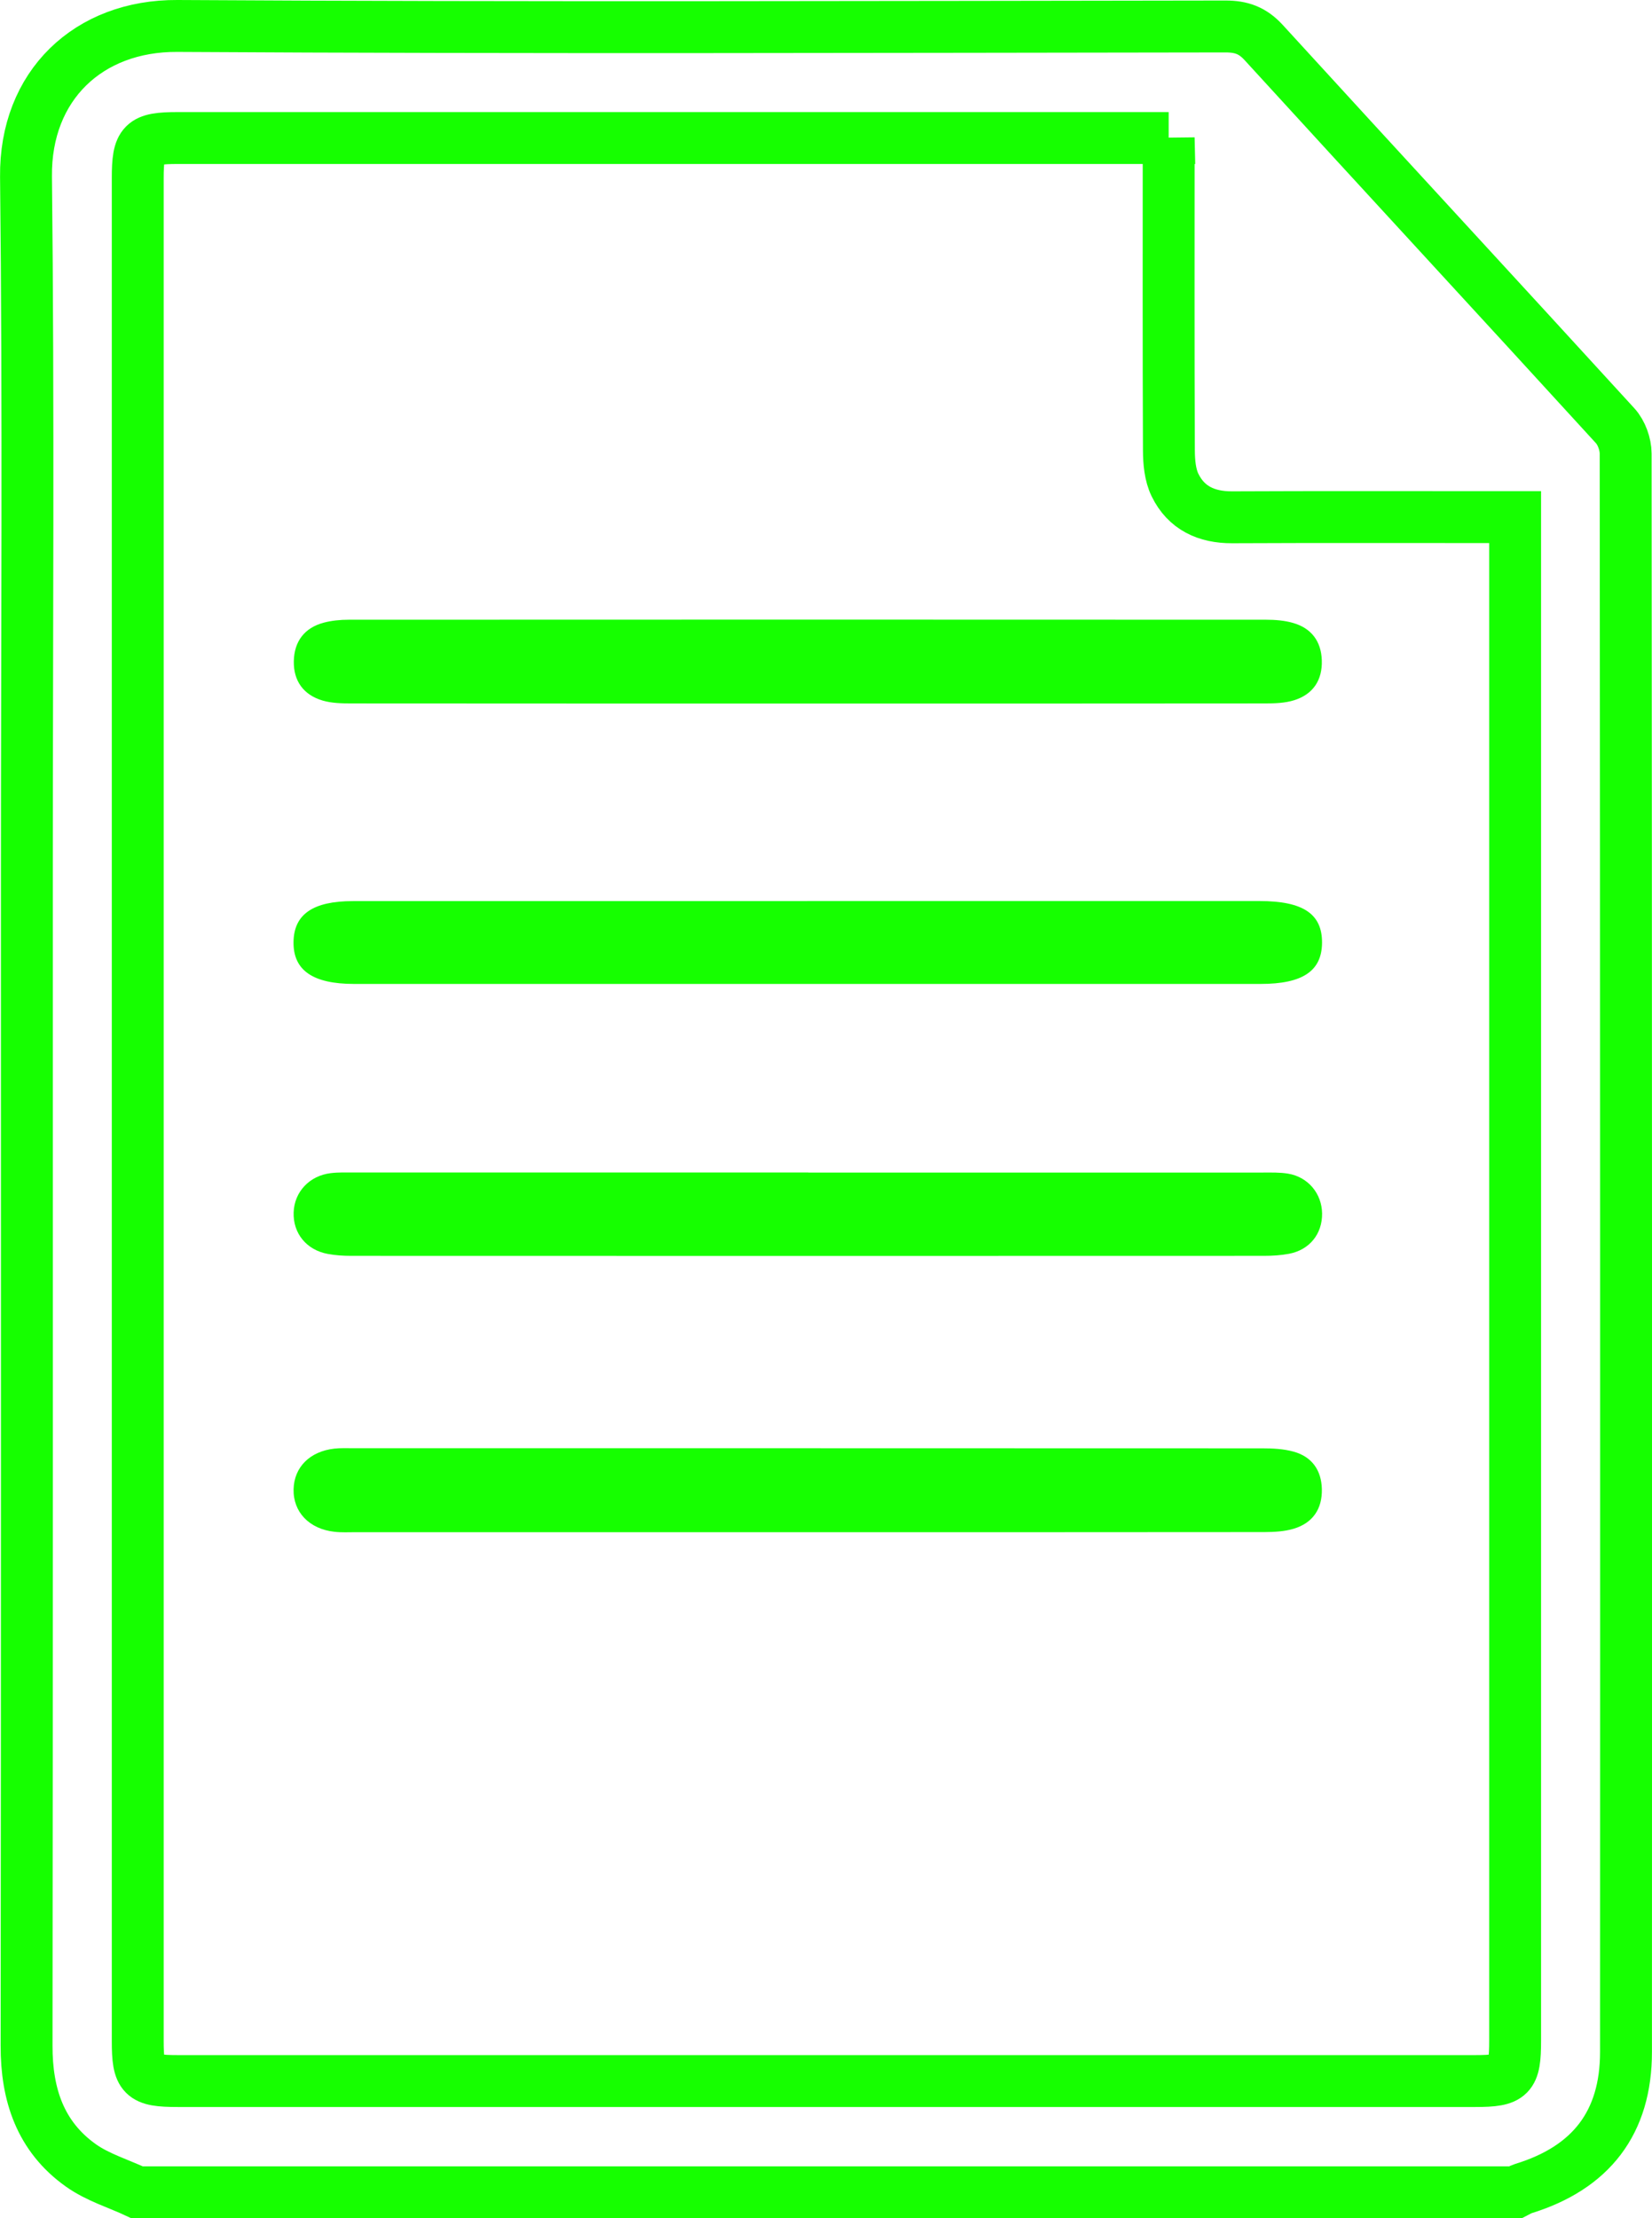
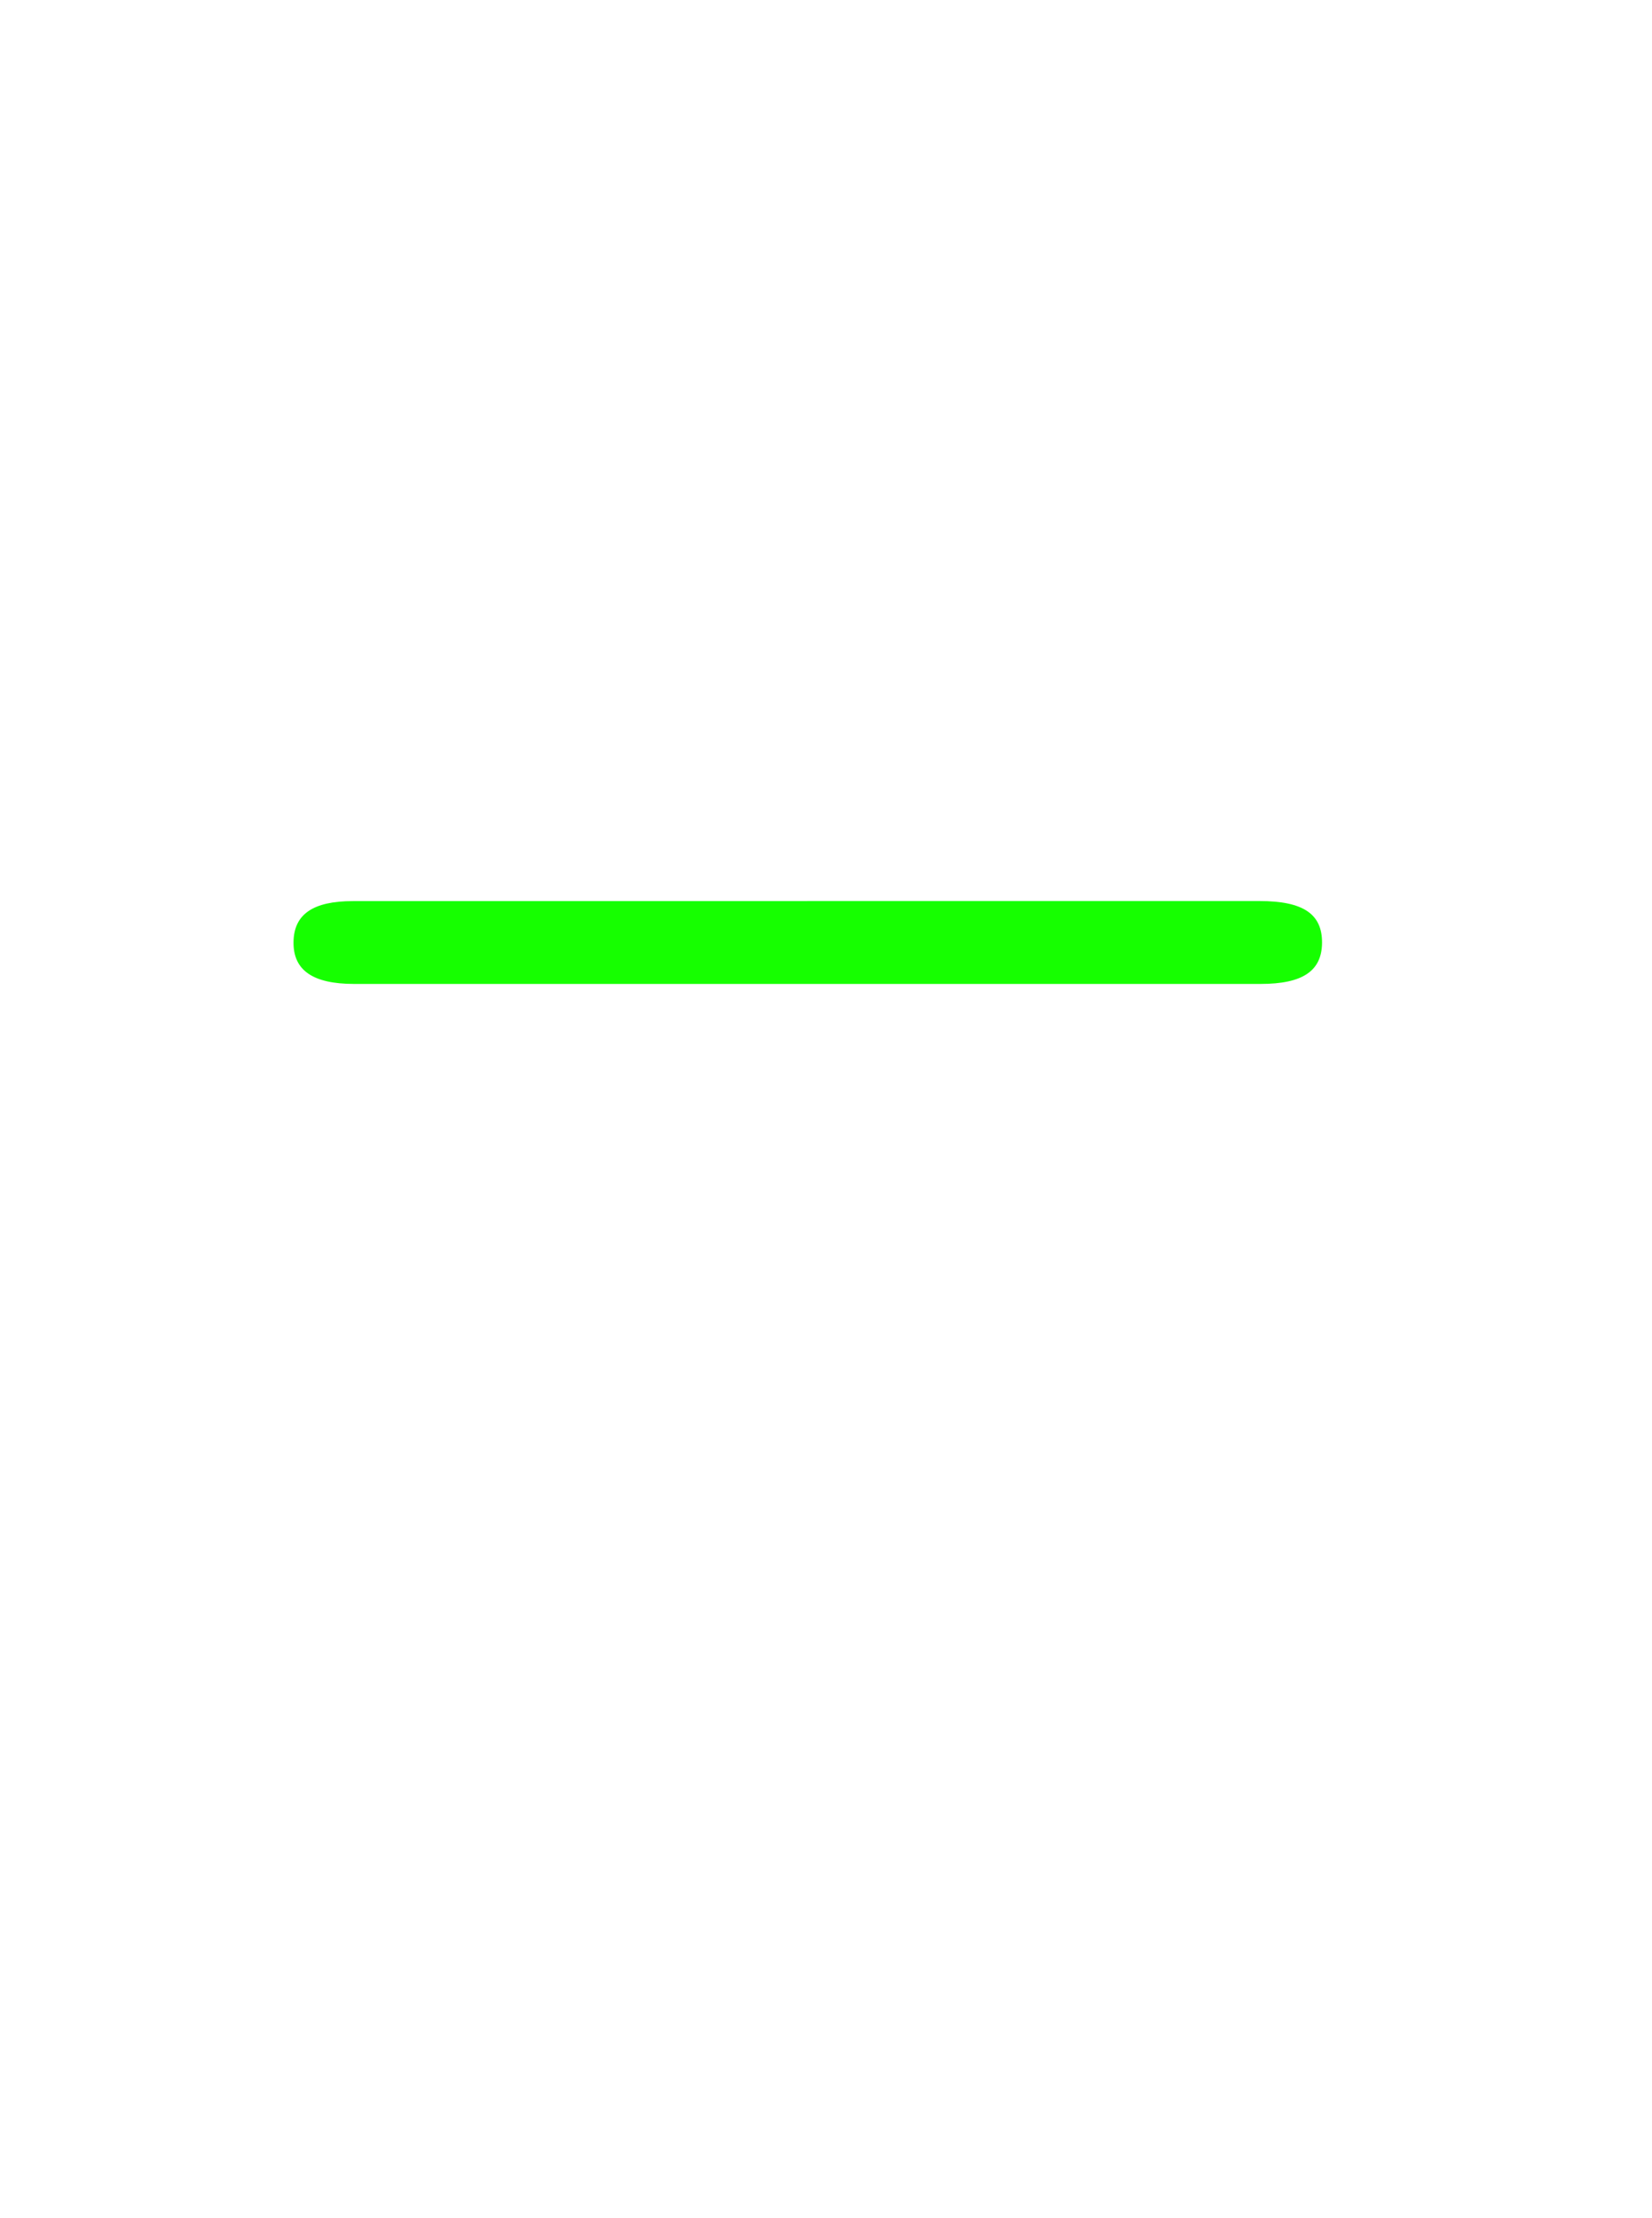
<svg xmlns="http://www.w3.org/2000/svg" id="Calque_2" data-name="Calque 2" viewBox="0 0 286.53 384.58">
  <defs>
    <style>
      .cls-1 {
        fill: #16ff00;
      }

      .cls-2 {
        fill: none;
        stroke: #16ff00;
        stroke-miterlimit: 10;
        stroke-width: 9px;
      }
    </style>
  </defs>
  <g id="Calque_1-2" data-name="Calque 1">
-     <path class="cls-2" d="m23.82,380.08c-3.29-1.53-6.89-2.61-9.8-4.68-7.03-5-9.43-12.26-9.41-20.75.08-67.69.05-135.38.05-203.07,0-40.32.3-80.64-.15-120.96-.17-15.78,10.83-26.21,26.24-26.12,60.6.36,121.2.16,181.81.09,2.76,0,4.7.69,6.63,2.8,20.28,22.19,40.69,44.25,60.96,66.43,1.09,1.19,1.81,3.2,1.81,4.82.08,92.37.09,184.74.06,277.11,0,12.22-6.04,20.07-17.86,23.69-.45.14-.86.42-1.28.63H23.82ZM202.7,23.93c-1.74,0-3.05,0-4.37,0-55.84,0-111.68,0-167.51,0-6.14,0-6.93.8-6.93,6.97,0,107.64,0,215.29,0,322.93,0,6.2.75,6.95,6.94,6.95,75.02,0,150.04,0,225.06,0,6.15,0,6.9-.77,6.9-6.99,0-86.63,0-173.26,0-259.89v-4.25c-1.74,0-3.06,0-4.37,0-14.91,0-29.81-.04-44.72.03-4.45.02-7.96-1.61-9.9-5.59-.86-1.76-1.05-3.99-1.06-6.02-.08-17.83-.04-35.66-.04-54.16Z" />
-     <path class="cls-1" d="m140.2,203.28c26.27,0,52.54,0,78.82,0,1.46,0,2.95-.05,4.39.19,3.47.57,5.86,3.46,5.9,6.91.04,3.53-2.17,6.3-5.72,6.98-1.43.27-2.91.36-4.36.36-52.79.02-105.58.02-158.36,0-1.34,0-2.69-.09-4-.33-3.72-.68-6.06-3.58-5.94-7.2.12-3.56,2.74-6.37,6.45-6.81,1.33-.16,2.68-.11,4.03-.11,26.27,0,52.54,0,78.82,0Z" />
-     <path class="cls-1" d="m140.13,265.63c-26.15,0-52.3,0-78.45,0-1.22,0-2.45.07-3.66-.07-4.39-.48-7.19-3.43-7.1-7.38.09-3.81,2.81-6.56,7.07-7.04,1.09-.12,2.2-.07,3.3-.07,52.55,0,105.09,0,157.64.02,1.81,0,3.69.09,5.42.57,3.18.87,4.84,3.21,4.92,6.49.08,3.44-1.58,5.89-4.89,6.88-1.6.48-3.36.57-5.05.58-26.39.03-52.79.02-79.18.02Z" />
-     <path class="cls-1" d="m140.2,121.97c-26.4,0-52.79,0-79.19-.02-1.69,0-3.46-.03-5.06-.5-3.29-.97-5.06-3.39-4.99-6.83.07-3.41,1.84-5.78,5.19-6.67,1.39-.37,2.89-.51,4.34-.51,53.04-.02,106.07-.03,159.11,0,1.57,0,3.2.13,4.69.56,3.16.91,4.86,3.18,4.97,6.46.12,3.45-1.52,5.92-4.81,6.94-1.59.5-3.36.55-5.05.55-26.4.03-52.79.02-79.19.02Z" />
    <path class="cls-1" d="m140.03,156.21c26.15,0,52.3,0,78.44,0,7.55,0,10.88,2.24,10.83,7.27-.05,4.87-3.38,7.1-10.65,7.1-52.42,0-104.84,0-157.25,0-7.15,0-10.56-2.38-10.49-7.28.07-4.8,3.38-7.08,10.31-7.08,26.27,0,52.54,0,78.81,0Z" />
  </g>
</svg>